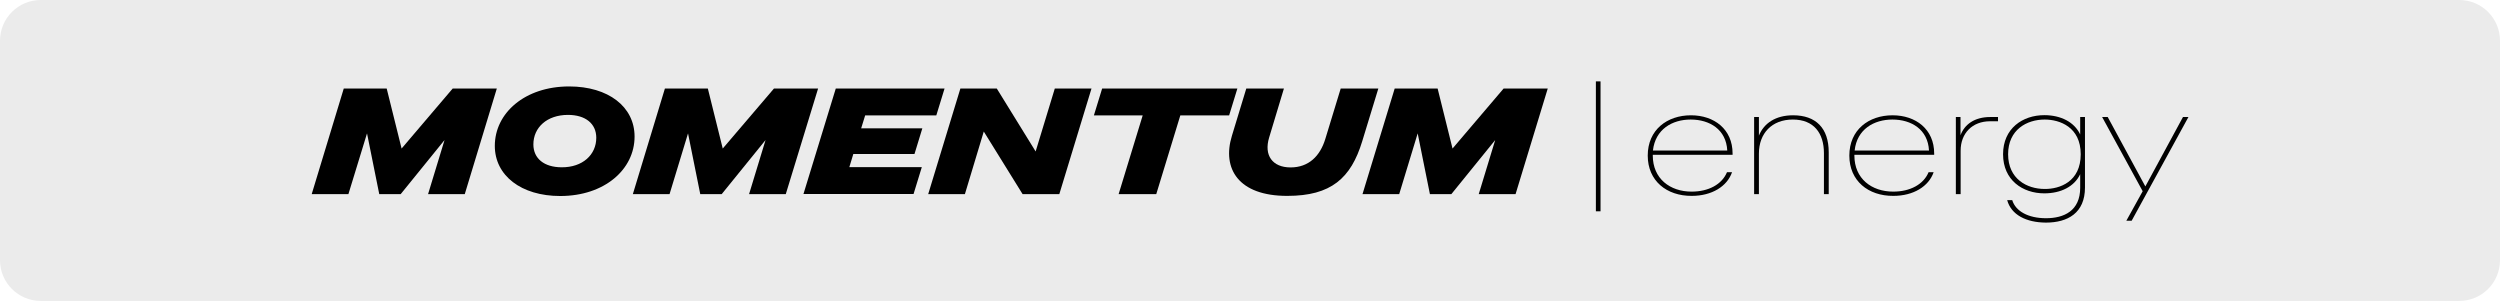
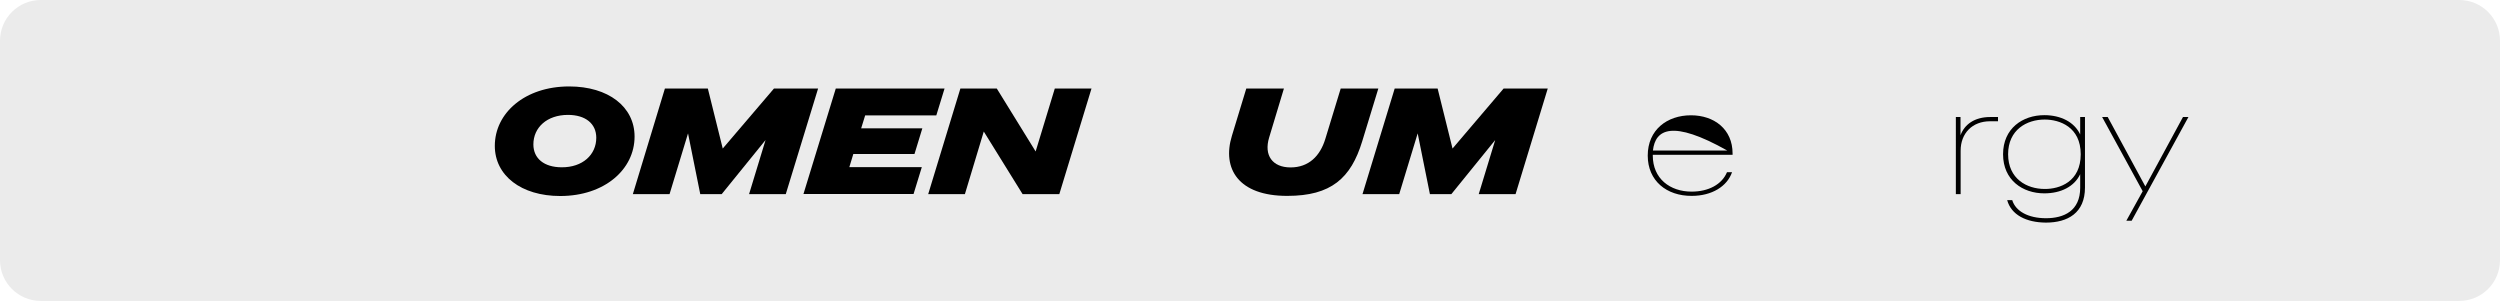
<svg xmlns="http://www.w3.org/2000/svg" version="1.1" id="Calque_1" x="0px" y="0px" width="1880px" height="226.3px" viewBox="0 0 1880 226.3" style="enable-background:new 0 0 1880 226.3;" xml:space="preserve">
  <style type="text/css">
	.Ombre_x0020_portée{fill:none;}
	.Lueur_x0020_externe_x0020_5 pt{fill:none;}
	.Néon_x0020_bleu{fill:none;stroke:#8AACDA;stroke-width:7;stroke-linecap:round;stroke-linejoin:round;}
	.Ton_x0020_clair_x0020_chrome{fill:url(#SVGID_1_);stroke:#FFFFFF;stroke-width:0.363;stroke-miterlimit:1;}
	.Swing_GS{fill:#FFDD00;}
	.Alysse_GS{fill:#A6D0E4;}
	.st0{fill:#EBEBEB;}
	.st1{fill:#1D1D1B;}
	.st2{fill:none;}
	.st3{fill:#FFFF00;}
</style>
  <linearGradient id="SVGID_1_" gradientUnits="userSpaceOnUse" x1="2827.465" y1="6288.552" x2="2827.465" y2="6287.552">
    <stop offset="0" style="stop-color:#656565" />
    <stop offset="0.618" style="stop-color:#1B1B1B" />
    <stop offset="0.629" style="stop-color:#545454" />
    <stop offset="0.983" style="stop-color:#3E3E3E" />
  </linearGradient>
  <path class="st0" d="M1849.3,226.3H30.7c-17,0-30.7-13.7-30.7-30.7L0,30.7C0,13.7,13.7,0,30.7,0l1818.6,0c17,0,30.7,13.7,30.7,30.7  v164.9C1880,212.6,1866.3,226.3,1849.3,226.3z" />
  <g>
-     <path d="M258.5,66.6h32.3l11.2,45.1l38.4-45.1h33.2L349.5,146h-27.6l12.4-40.7l-33,40.7h-16.1l-9.2-45.7L262,146h-27.6L258.5,66.6z   " />
    <path d="M372.1,109.7c0-24.7,22.6-44.7,55.9-44.7c29.5,0,49.2,15.3,49.2,37.7c0,24.7-22.6,44.7-55.9,44.7   C391.9,147.4,372.1,132,372.1,109.7z M448.4,103.6c0-10.6-8.1-17.2-21.3-17.2c-15.8,0-26,9.5-26,22.2c0,10.6,8.1,17.2,21.3,17.2   C438.1,125.9,448.4,116.4,448.4,103.6z" />
    <path d="M500,66.6h32.3l11.2,45.1L582,66.6h33.2L590.9,146h-27.6l12.4-40.7l-33,40.7h-16.1l-9.2-45.7L503.5,146h-27.6L500,66.6z" />
    <path d="M628.5,66.6h81.8l-6.2,20.2h-53.5l-3,9.7h46l-5.9,19.3h-46l-3,9.9h54.5l-6.2,20.2h-82.8L628.5,66.6z" />
    <path d="M722.2,66.6h27.4l29.2,47.3l14.4-47.3h27.6L796.6,146H769l-29.2-47.1L725.6,146H698L722.2,66.6z" />
-     <path d="M859.3,86.8h-36.7l6.2-20.2h101.7l-6.2,20.2h-36.7L869.5,146h-28.3L859.3,86.8z" />
    <path d="M926.4,102.1l10.8-35.5h28.3l-11.1,36.8c-4.1,13.4,2.5,22.5,16.1,22.5c13.7,0,22.2-8.6,26.1-21.3l11.6-38h28.3l-12.1,39.6   c-8.5,27.9-23.5,41.1-56.3,41.1C931.3,147.4,918.8,126.8,926.4,102.1z" />
    <path d="M1048.8,66.6h32.3l11.2,45.1l38.4-45.1h33.2l-24.2,79.4H1112l12.4-40.7l-33,40.7h-16.1l-9.2-45.7l-13.9,45.7h-27.6   L1048.8,66.6z" />
-     <path d="M1200.1,61.2h3.5v97.7h-3.5V61.2z" />
-     <path d="M1239.1,117c0-19.4,14.6-30.3,32.5-30.3c17.5,0,31.3,10.5,31.3,28.7v1h-60v0.6c0,17.3,12.9,27.1,29.2,27.1   c12.7,0,22.8-5.4,26.6-14.6h3.8c-3.7,10.7-15.2,17.8-30.3,17.8C1253.3,147.4,1239.1,136,1239.1,117z M1243,113.2h55.9   c-0.8-15.8-13.2-23.3-27.5-23.3C1257.5,89.9,1244.8,97.2,1243,113.2z" />
-     <path d="M1319.1,88h3.6v14c3.7-9.2,12.4-15.3,25.7-15.3c17,0,26.8,9.5,26.8,27.8V146h-3.6v-30.8c0-15.1-7.6-25.3-23.4-25.3   c-15.8,0-25.5,10.4-25.5,25.6V146h-3.6V88z" />
-     <path d="M1390.7,117c0-19.4,14.6-30.3,32.5-30.3c17.5,0,31.3,10.5,31.3,28.7v1h-60v0.6c0,17.3,12.9,27.1,29.2,27.1   c12.7,0,22.8-5.4,26.6-14.6h3.8c-3.7,10.7-15.2,17.8-30.3,17.8C1404.9,147.4,1390.7,136,1390.7,117z M1394.7,113.2h55.9   c-0.8-15.8-13.2-23.3-27.5-23.3C1409.2,89.9,1396.4,97.2,1394.7,113.2z" />
+     <path d="M1239.1,117c0-19.4,14.6-30.3,32.5-30.3c17.5,0,31.3,10.5,31.3,28.7v1h-60v0.6c0,17.3,12.9,27.1,29.2,27.1   c12.7,0,22.8-5.4,26.6-14.6h3.8c-3.7,10.7-15.2,17.8-30.3,17.8C1253.3,147.4,1239.1,136,1239.1,117z M1243,113.2h55.9   C1257.5,89.9,1244.8,97.2,1243,113.2z" />
    <path d="M1470.7,88h3.6v13.7c3-8.1,10.5-13.7,22.4-13.7h5.8v3.2h-6c-13.3,0-22.1,9-22.1,22.1V146h-3.6V88z" />
    <path d="M1509.4,150.5h3.8c2.5,8.3,12,13.6,25.4,13.6c13.6,0,25.7-5.6,25.7-22.9V131c-4.4,9.3-14.5,14.4-27,14.4   c-16.2,0-31-9.9-31-29.4s14.8-29.4,31-29.4c12.5,0,22.6,5.2,27,14.5V88h3.6v53c0,19.2-13,26.4-29.4,26.4   C1523.6,167.3,1512.4,161.5,1509.4,150.5z M1564.7,116c0-20.5-15.8-26.1-27.1-26.1c-13.4,0-27.5,7.6-27.5,26.1s14.1,26.1,27.5,26.1   C1548.9,142.2,1564.7,136.7,1564.7,116z" />
    <path d="M1611.3,143.8L1580.8,88h4.2l28.3,52.2l28.3-52.2h4.1l-42.7,78h-4L1611.3,143.8z" />
  </g>
</svg>